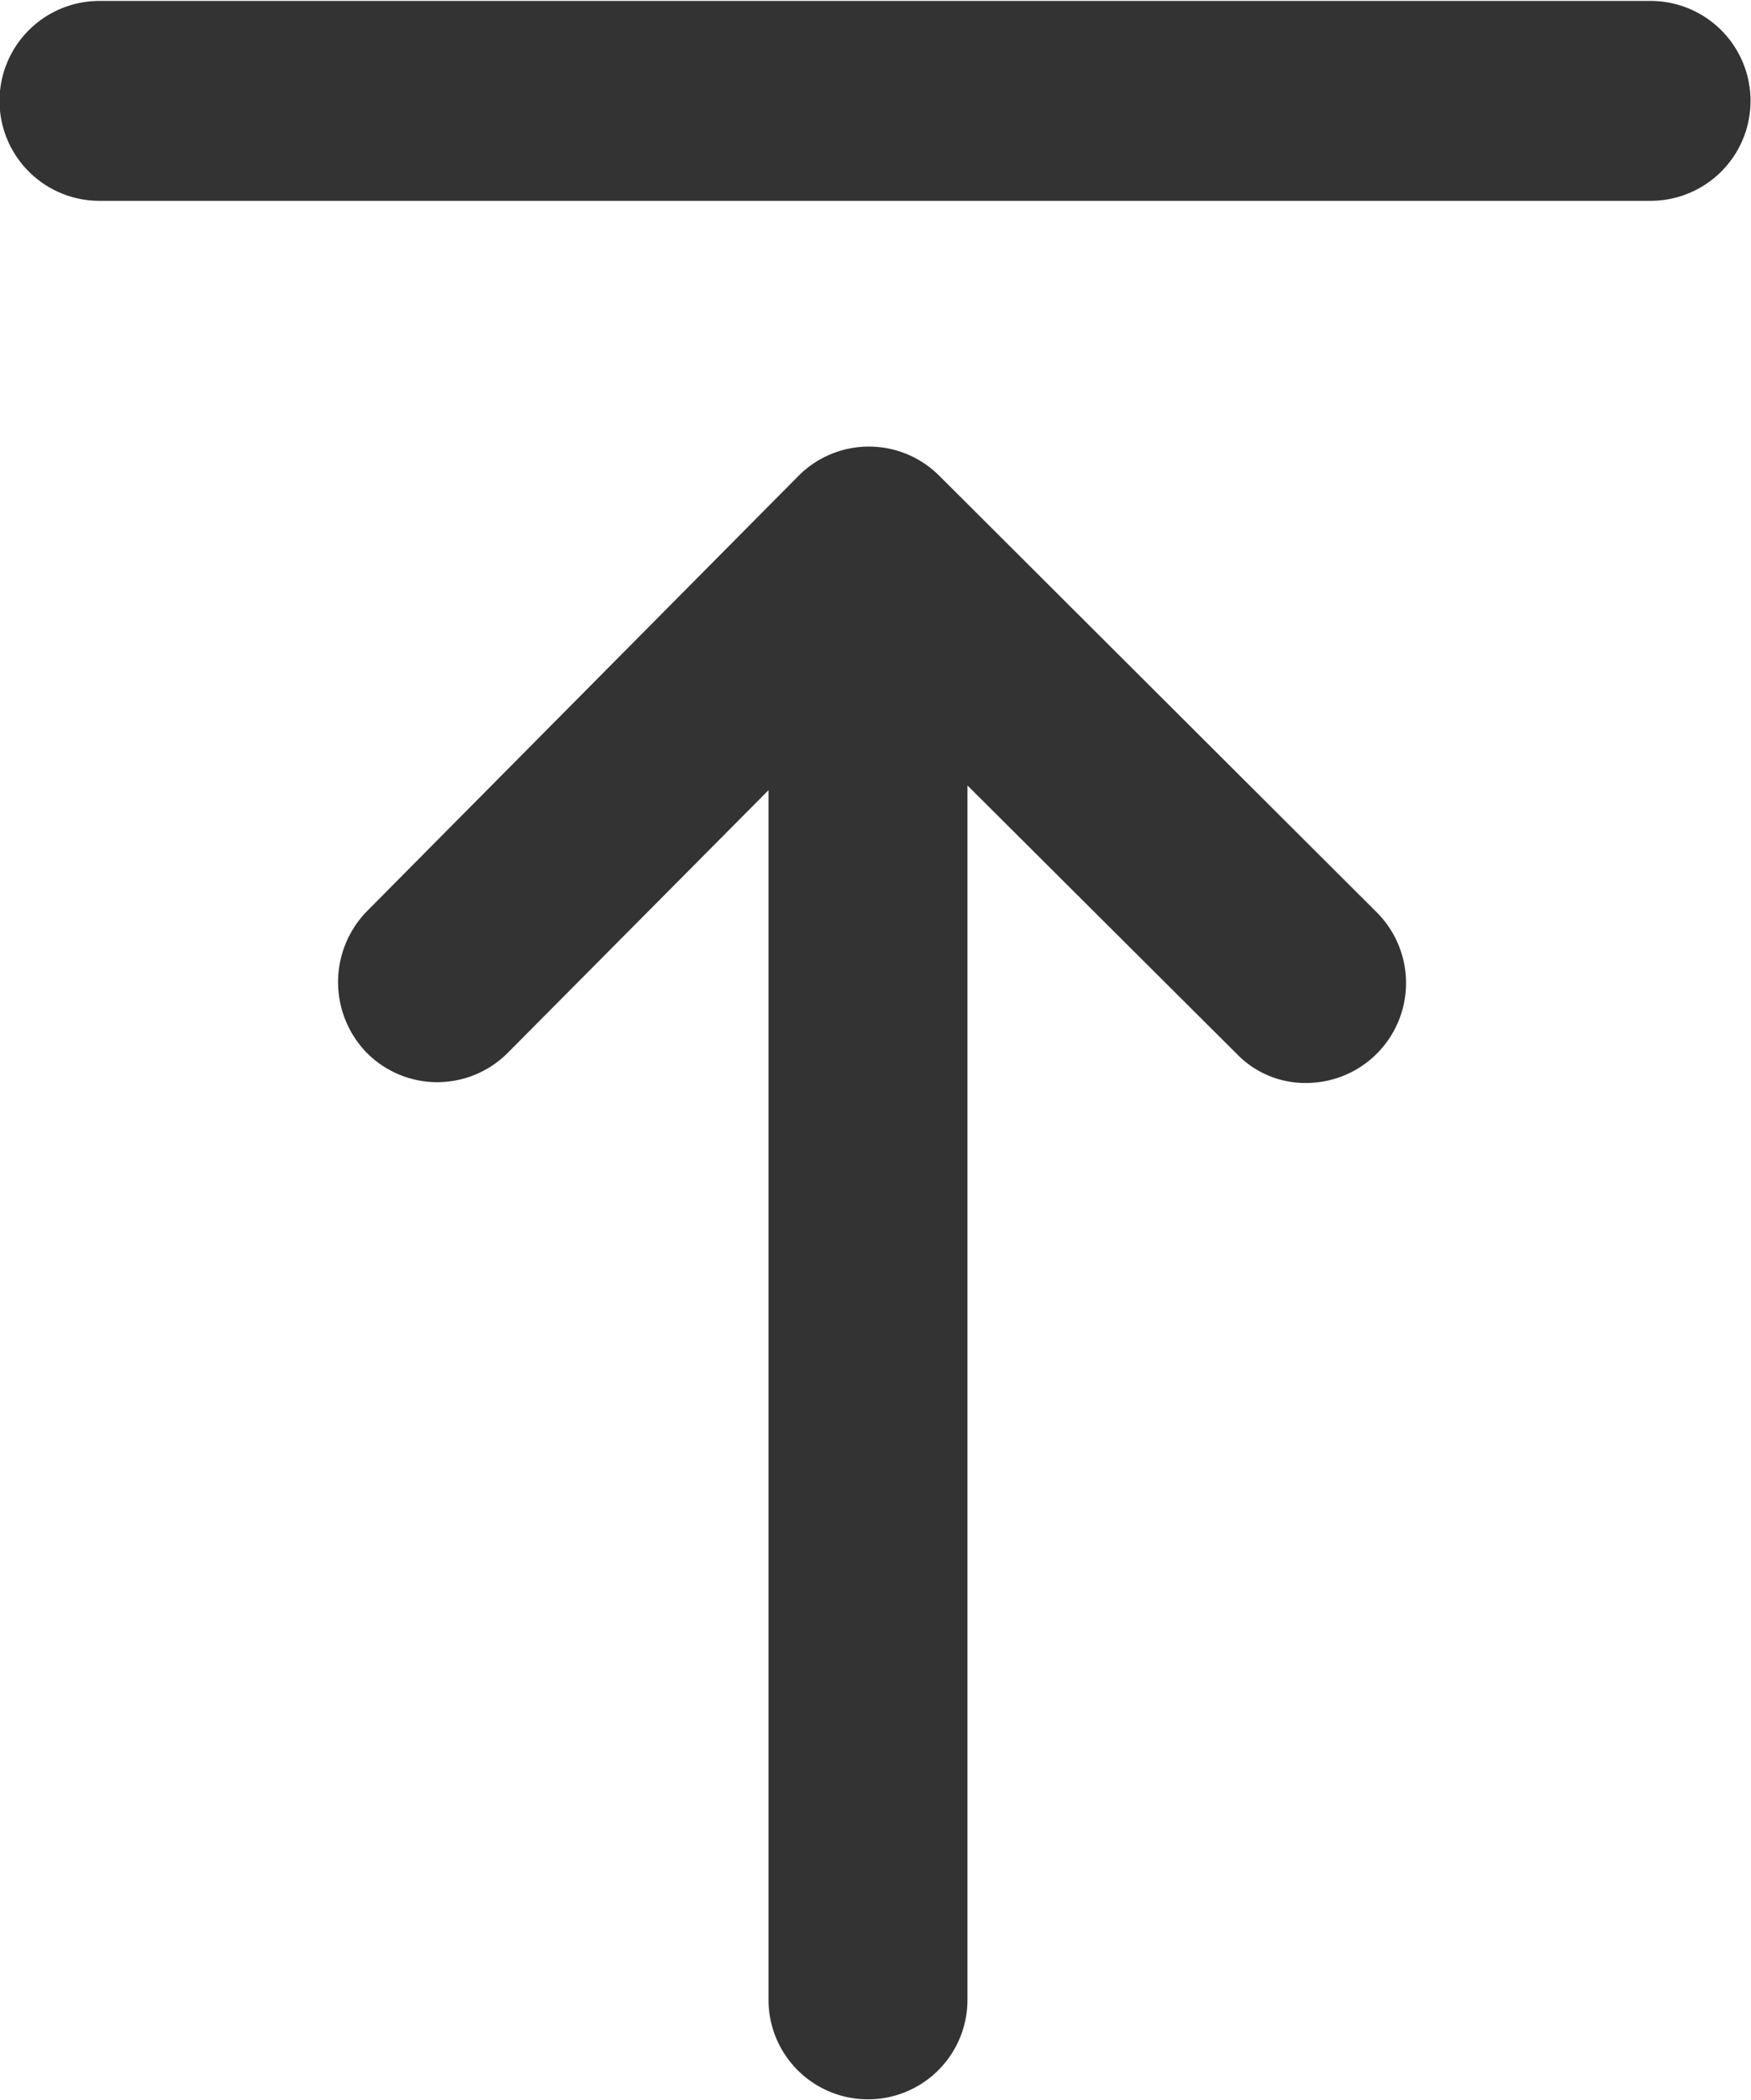
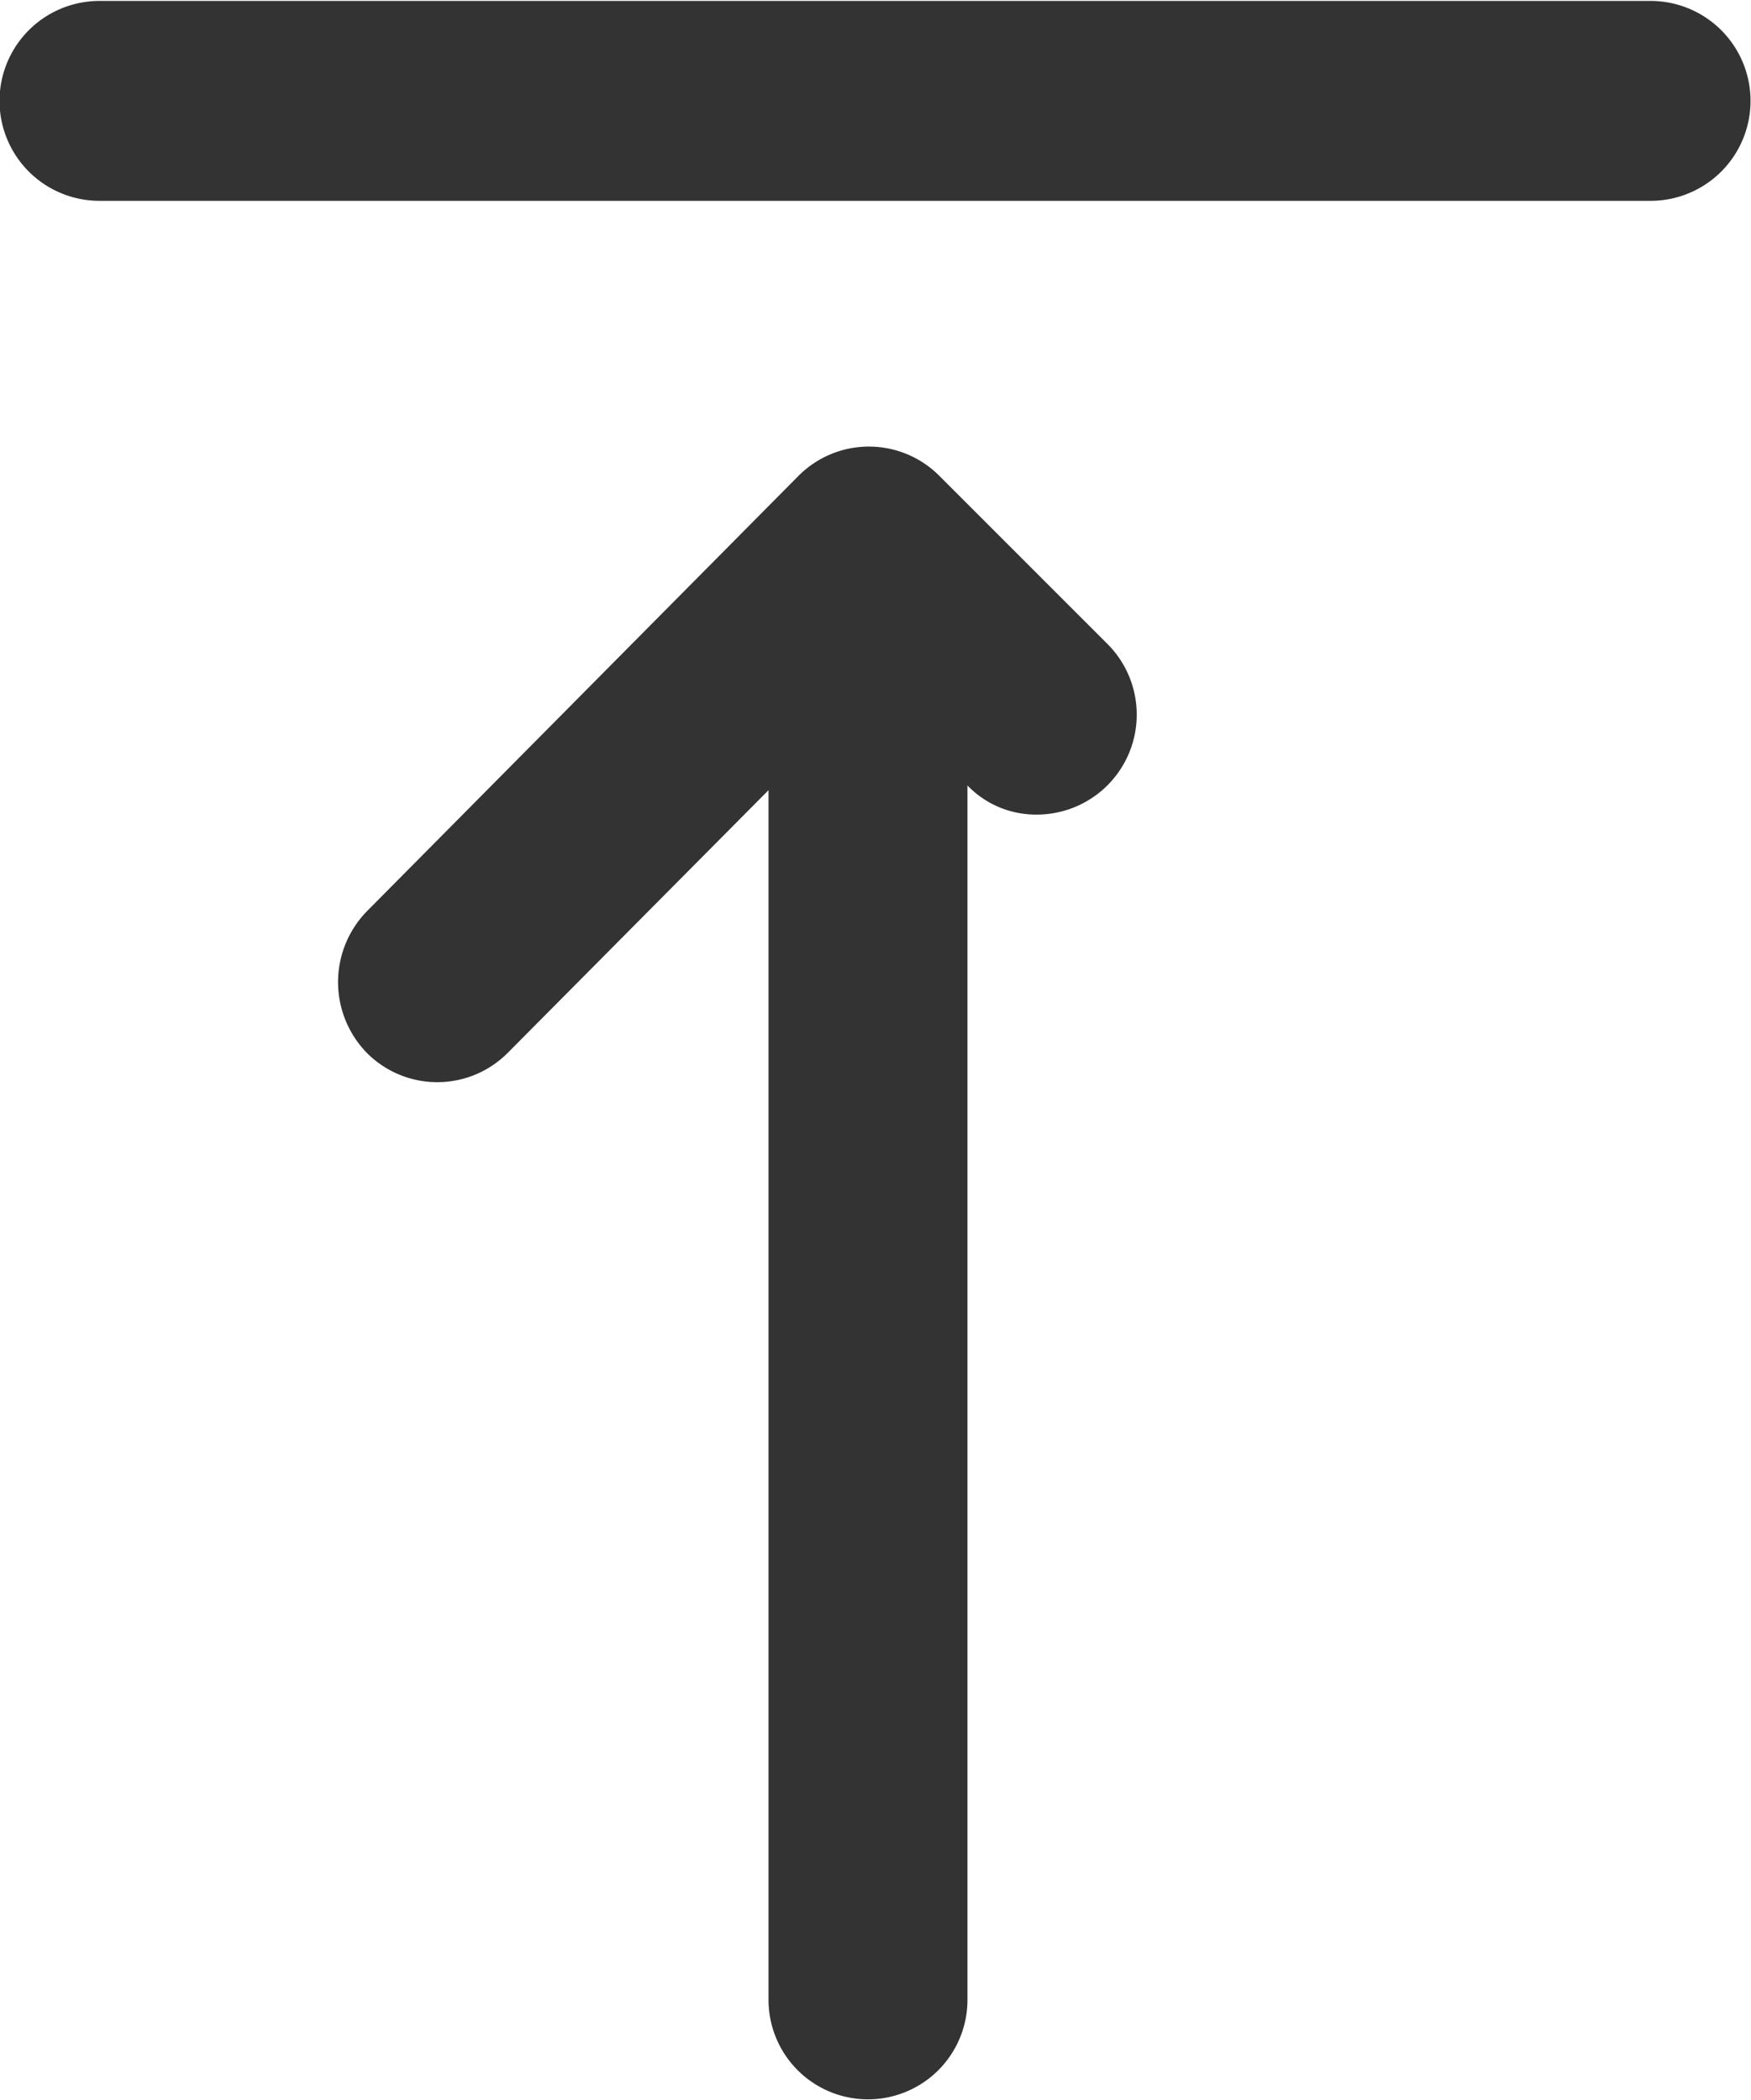
<svg xmlns="http://www.w3.org/2000/svg" width="18.66" height="22.38" viewBox="0 0 18.66 22.38">
  <defs>
    <style>
      .cls-1 {
        fill: #333;
        fill-rule: evenodd;
      }
    </style>
  </defs>
-   <path id="形状_14" data-name="形状 14" class="cls-1" d="M1871.12,6673.63h-16.53a1.065,1.065,0,0,0,0,2.13h16.53A1.065,1.065,0,0,0,1871.12,6673.63Zm-7.58,5.06a1.059,1.059,0,0,0-1.5,0l-4.6,4.64a1.081,1.081,0,0,0,0,1.51,1.059,1.059,0,0,0,1.5,0l2.78-2.8v12.89a1.06,1.06,0,1,0,2.12,0v-12.94l2.87,2.86a1.013,1.013,0,0,0,.74.31,1.065,1.065,0,0,0,.75-1.82Z" transform="translate(-1853.53 -6673.62)" />
+   <path id="形状_14" data-name="形状 14" class="cls-1" d="M1871.12,6673.63h-16.53a1.065,1.065,0,0,0,0,2.13h16.53A1.065,1.065,0,0,0,1871.12,6673.63Zm-7.58,5.06a1.059,1.059,0,0,0-1.5,0l-4.6,4.64a1.081,1.081,0,0,0,0,1.51,1.059,1.059,0,0,0,1.5,0l2.78-2.8v12.89a1.06,1.06,0,1,0,2.12,0v-12.94a1.013,1.013,0,0,0,.74.31,1.065,1.065,0,0,0,.75-1.82Z" transform="translate(-1853.53 -6673.62)" />
</svg>